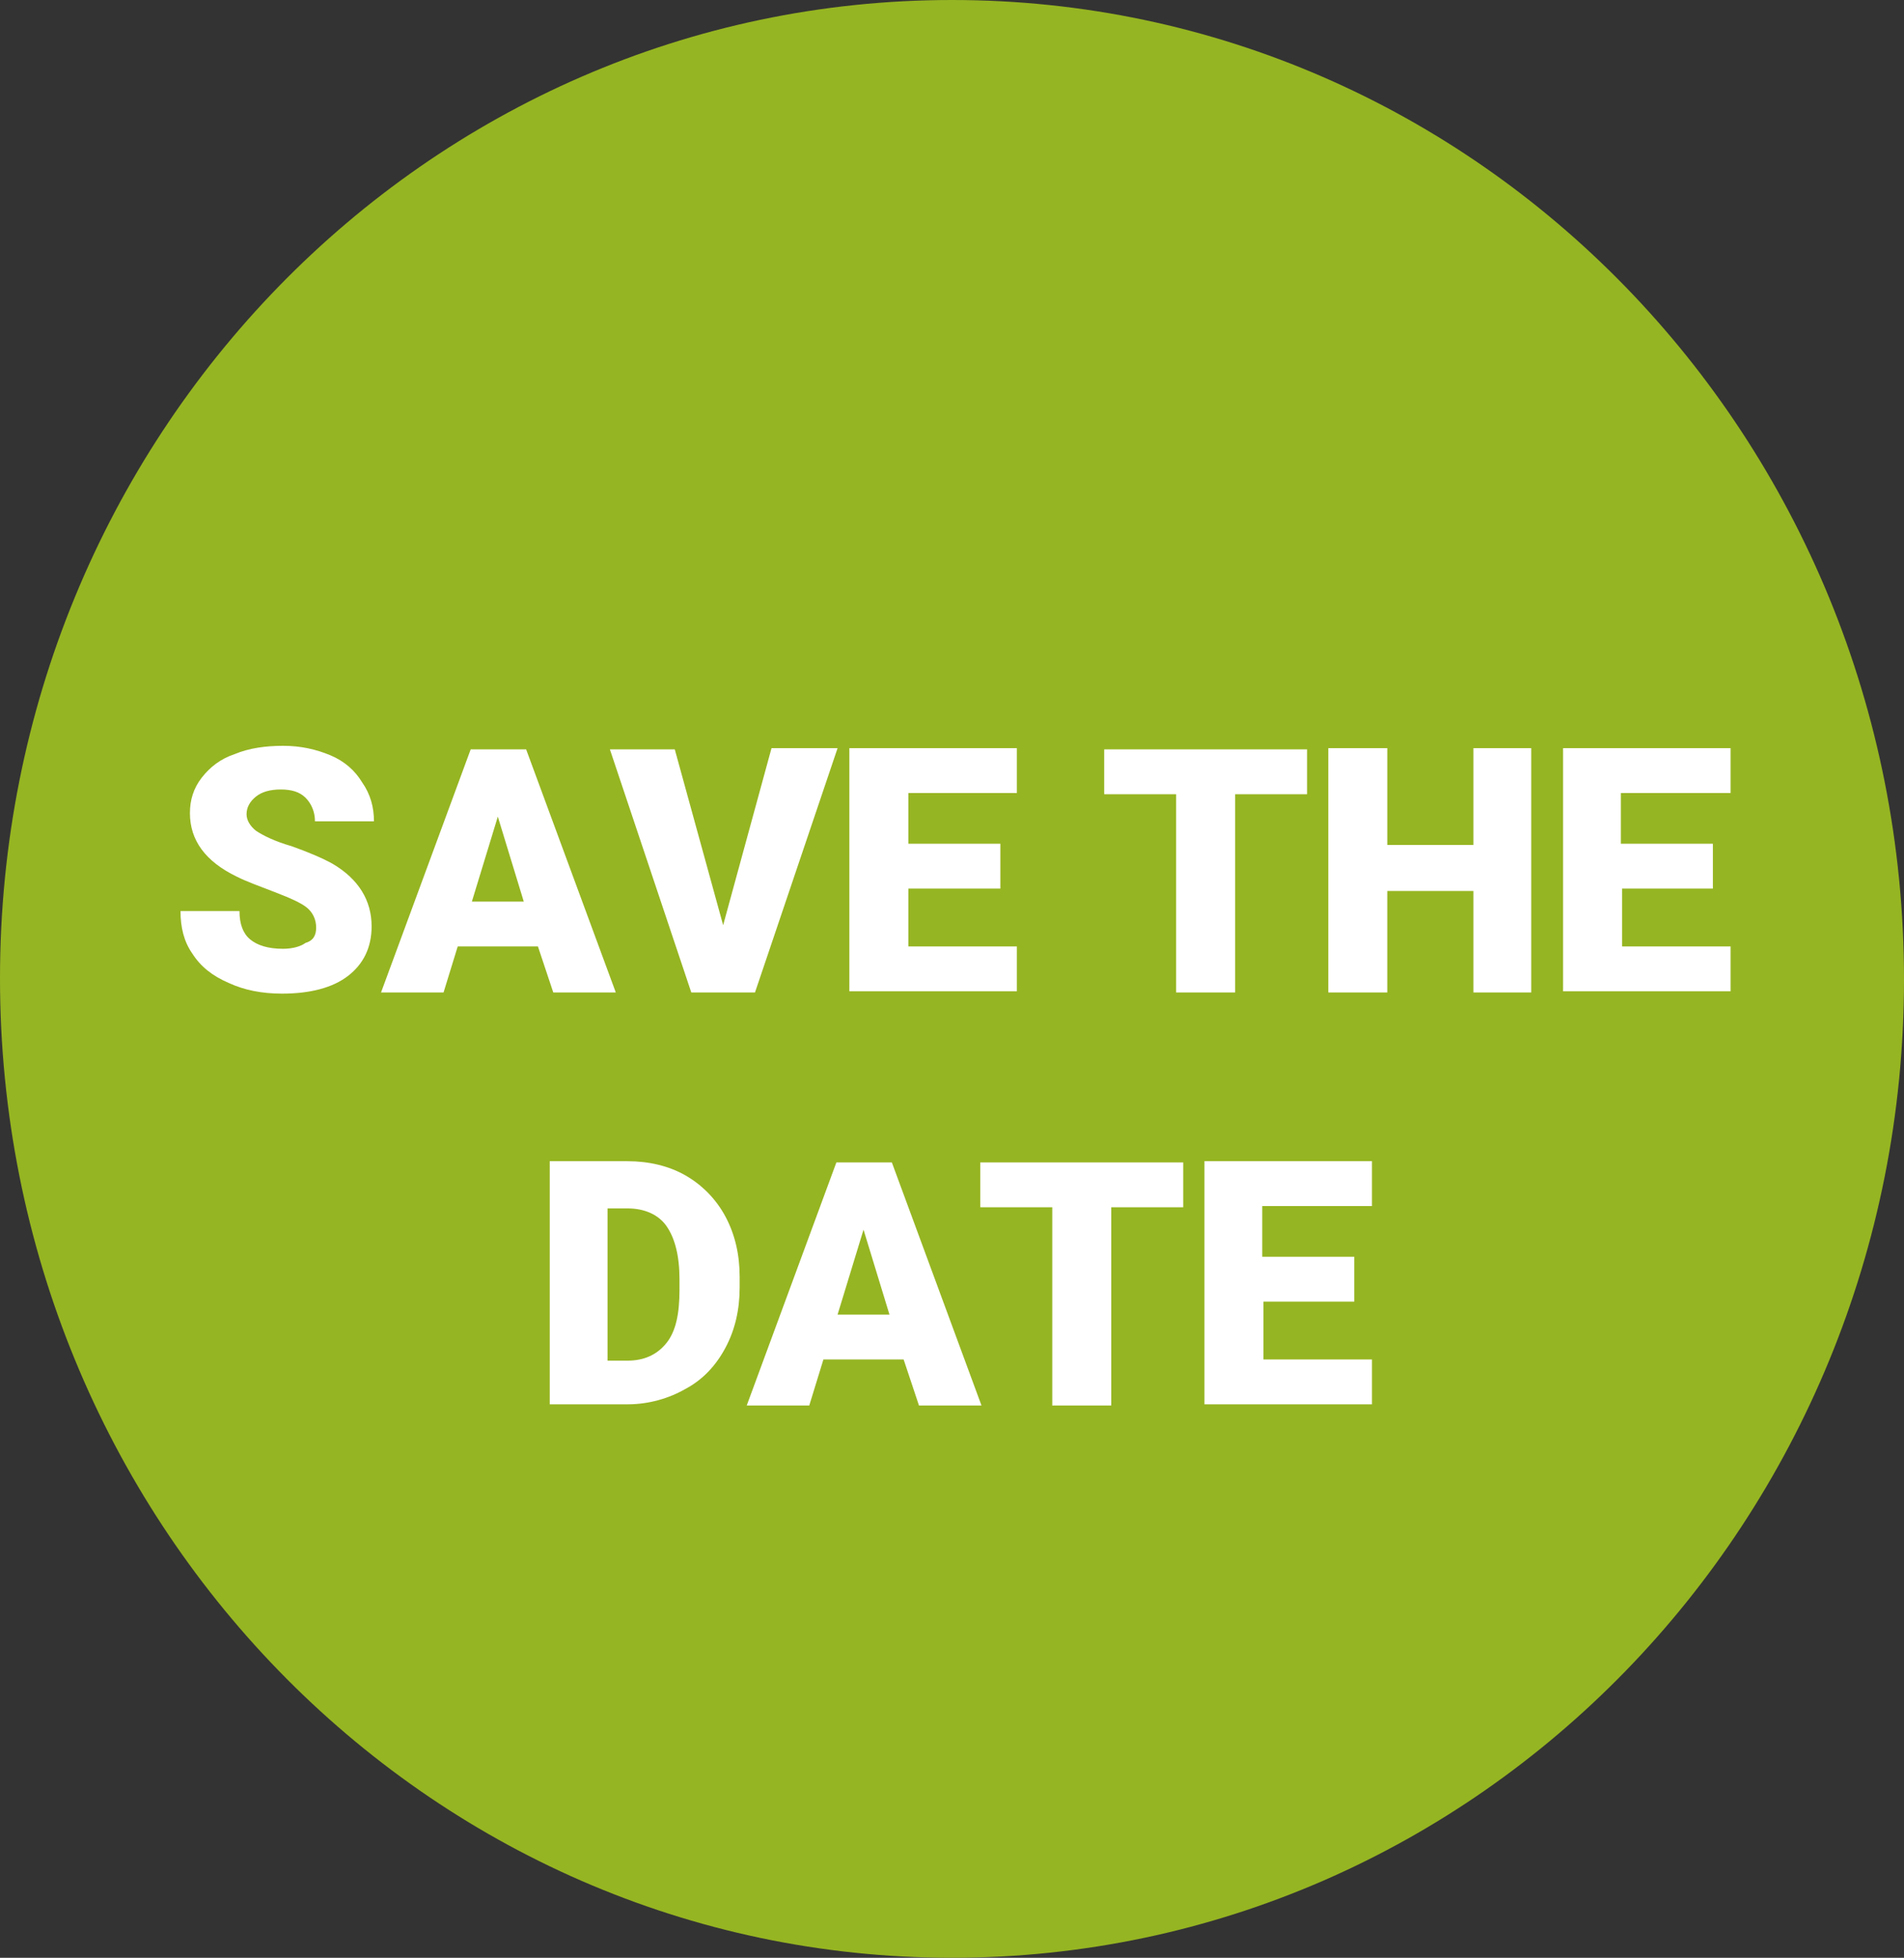
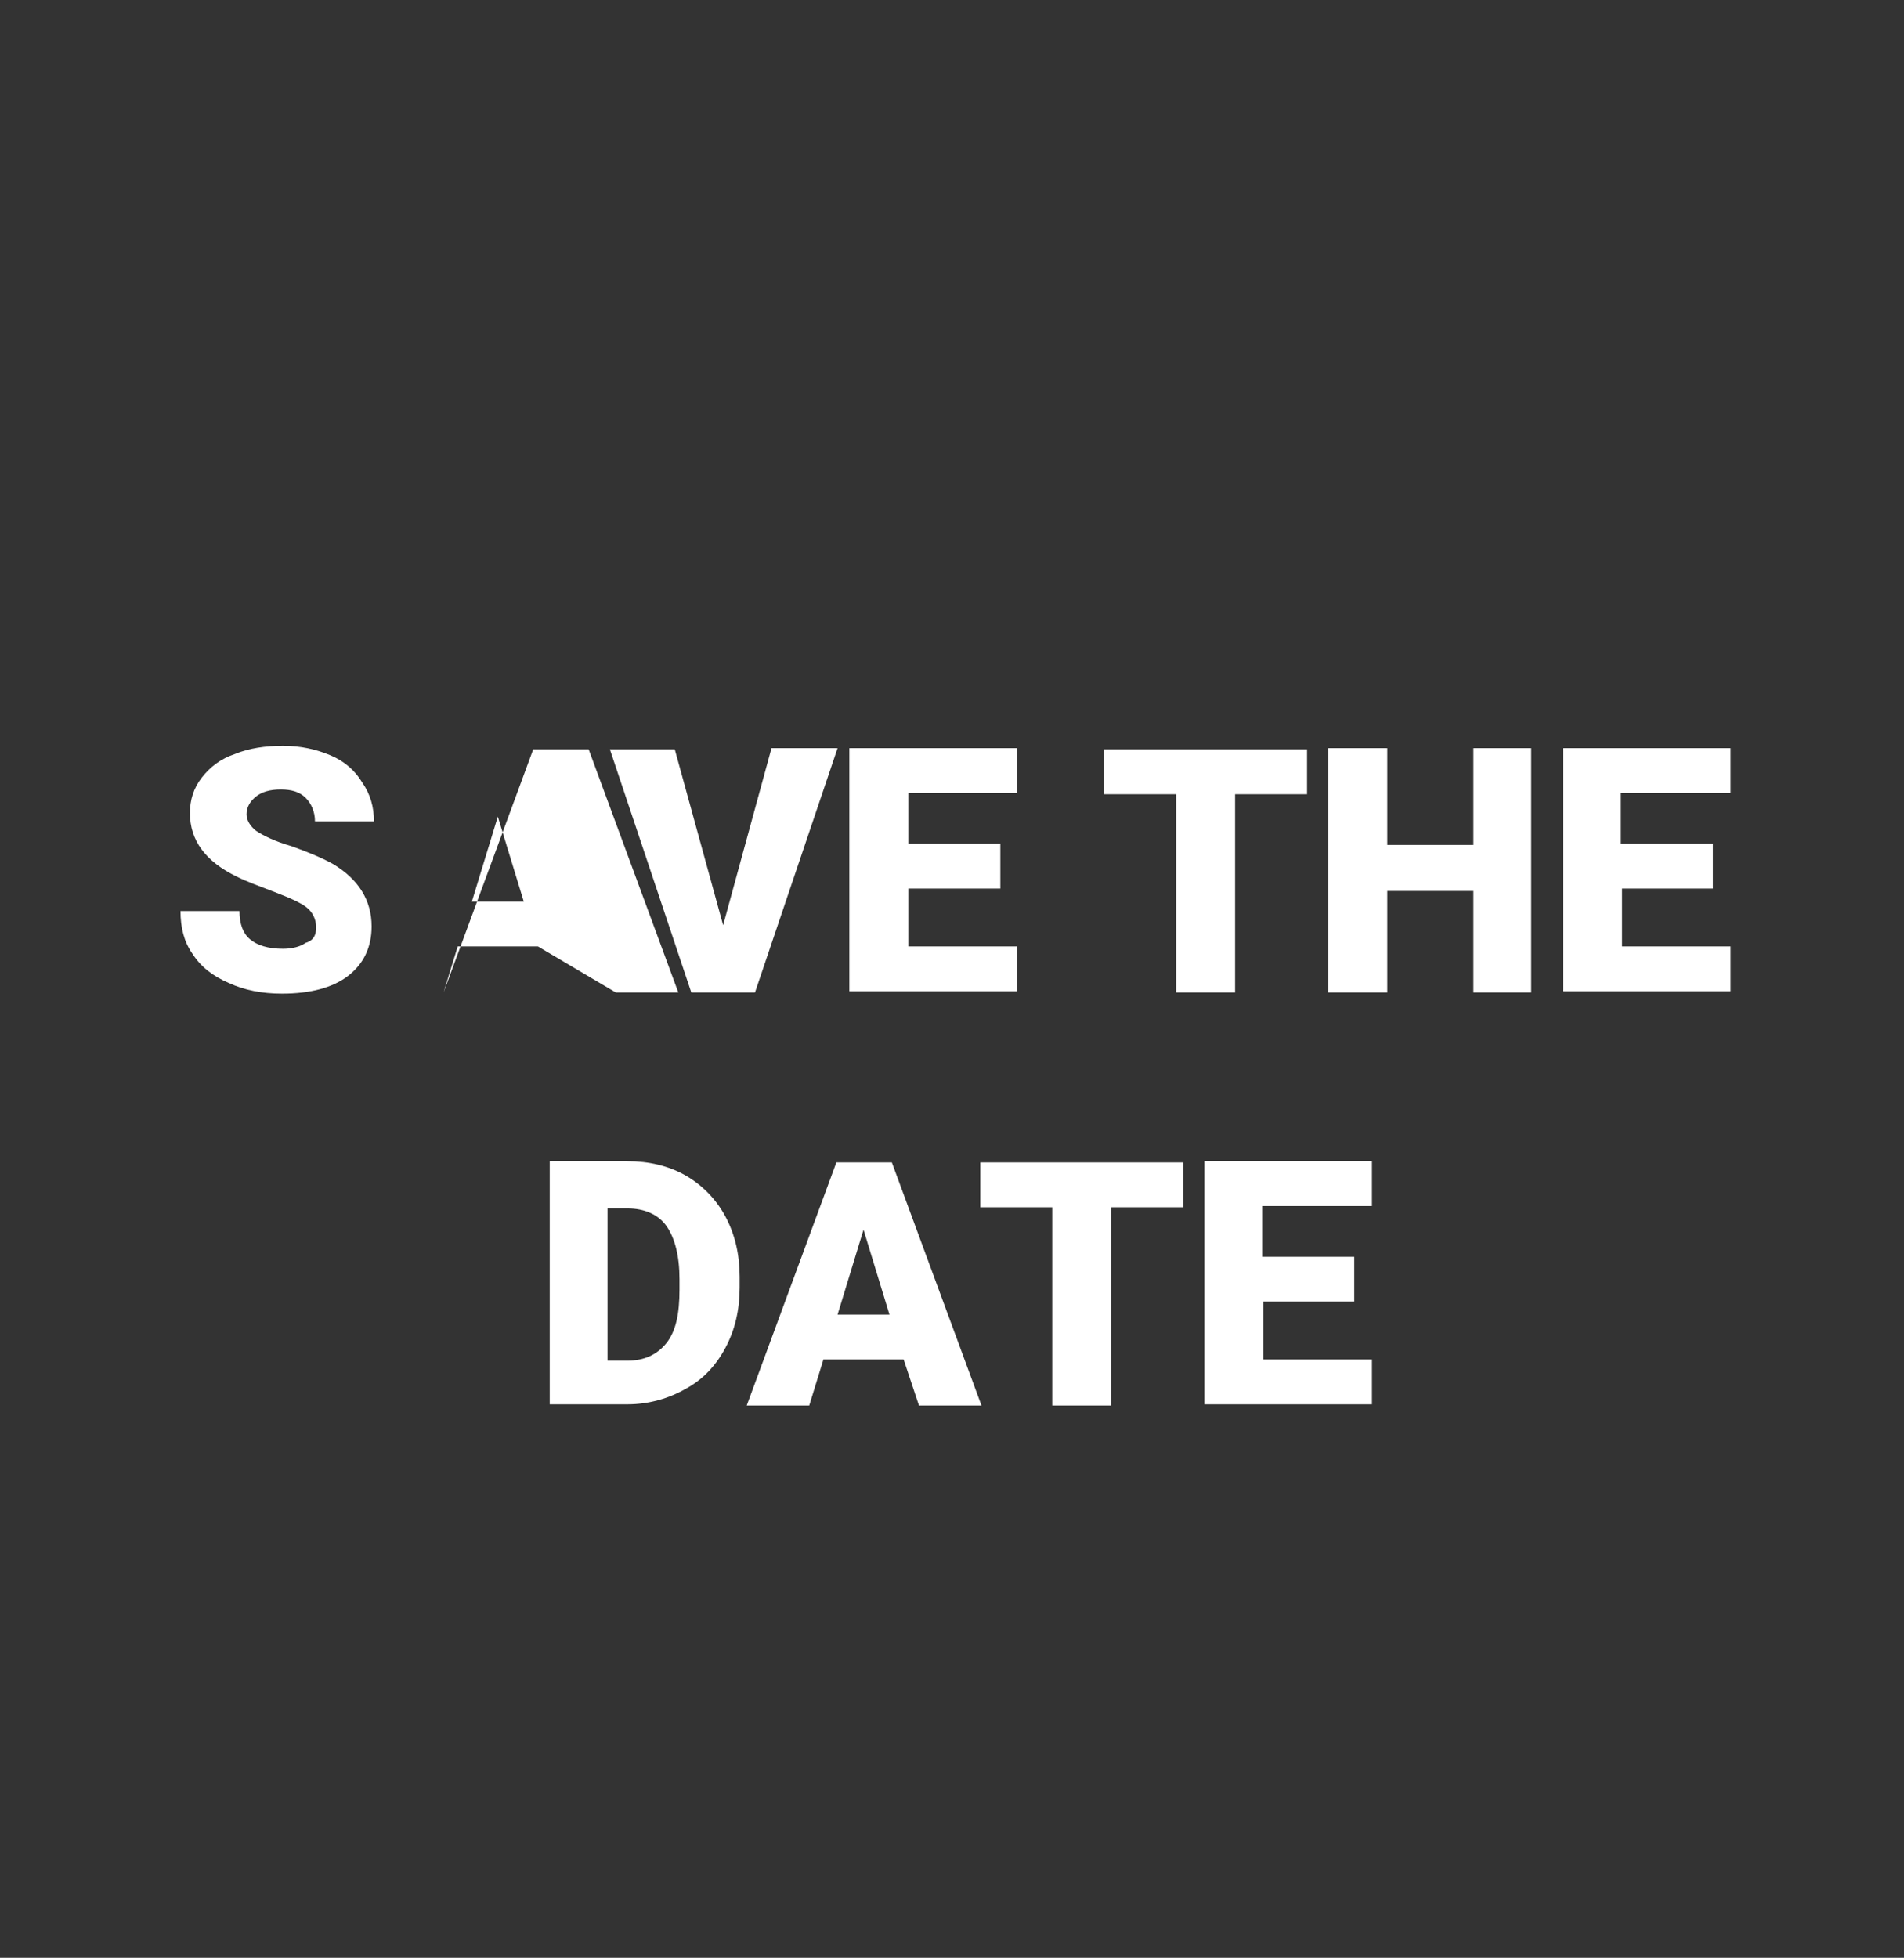
<svg xmlns="http://www.w3.org/2000/svg" version="1.1" id="Ebene_1" x="0px" y="0px" viewBox="0 0 161.4 165.9" style="enable-background:new 0 0 161.4 165.9;" xml:space="preserve">
  <rect x="0" y="0" width="161.4" height="165.9" fill="#333333" stroke="none" />
  <style type="text/css">
	.st0{fill:#96B522;}
	.st1{fill:#FFFFFF;}
</style>
  <g>
    <g>
-       <path class="st0" d="M80.7,165.9c44.6,0,80.7-37.1,80.7-82.9c0-45.9-36.1-83-80.7-83S0,37.1,0,82.9S36.1,165.9,80.7,165.9" />
-     </g>
+       </g>
  </g>
  <g>
    <path class="st1" d="M26.8,78.6c0-0.7-0.3-1.3-0.8-1.7c-0.5-0.4-1.4-0.8-2.7-1.3s-2.4-0.9-3.2-1.3c-2.7-1.3-4-3.1-4-5.4   c0-1.1,0.3-2.1,1-3c0.7-0.9,1.6-1.6,2.8-2c1.2-0.5,2.6-0.7,4.1-0.7c1.5,0,2.8,0.3,4,0.8c1.2,0.5,2.1,1.3,2.7,2.3c0.7,1,1,2.1,1,3.3   h-5c0-0.8-0.3-1.5-0.8-2c-0.5-0.5-1.2-0.7-2.1-0.7c-0.9,0-1.6,0.2-2.1,0.6c-0.5,0.4-0.8,0.9-0.8,1.5c0,0.5,0.3,1,0.8,1.4   c0.6,0.4,1.6,0.9,3,1.3c1.4,0.5,2.6,1,3.5,1.5c2.2,1.3,3.3,3.1,3.3,5.3c0,1.8-0.7,3.2-2,4.2s-3.2,1.5-5.6,1.5   c-1.7,0-3.2-0.3-4.5-0.9c-1.4-0.6-2.4-1.4-3.1-2.5c-0.7-1-1-2.2-1-3.6h5c0,1.1,0.3,1.9,0.9,2.4c0.6,0.5,1.5,0.8,2.8,0.8   c0.8,0,1.5-0.2,1.9-0.5C26.6,79.7,26.8,79.2,26.8,78.6z" />
-     <path class="st1" d="M45.6,80.2h-6.8l-1.2,3.9h-5.3l7.6-20.6h4.7l7.6,20.6h-5.3L45.6,80.2z M40,76.4h4.4l-2.2-7.2L40,76.4z" />
+     <path class="st1" d="M45.6,80.2h-6.8l-1.2,3.9l7.6-20.6h4.7l7.6,20.6h-5.3L45.6,80.2z M40,76.4h4.4l-2.2-7.2L40,76.4z" />
    <path class="st1" d="M61.3,78.4l4.1-15h5.6L64,84.1h-5.4l-6.9-20.6h5.5L61.3,78.4z" />
    <path class="st1" d="M84.8,75.3H77v4.9h9.2v3.8H72V63.4h14.2v3.8H77v4.3h7.8V75.3z" />
    <path class="st1" d="M110.9,67.3h-6.2v16.8h-5V67.3h-6.1v-3.8h17.2V67.3z" />
    <path class="st1" d="M129.8,84.1h-4.9v-8.6h-7.3v8.6h-5V63.4h5v8.2h7.3v-8.2h4.9V84.1z" />
    <path class="st1" d="M145.3,75.3h-7.8v4.9h9.2v3.8h-14.2V63.4h14.2v3.8h-9.3v4.3h7.8V75.3z" />
    <path class="st1" d="M46.6,119.1V98.4h6.6c1.8,0,3.5,0.4,4.9,1.2s2.6,2,3.4,3.5c0.8,1.5,1.2,3.2,1.2,5.1v0.9c0,1.9-0.4,3.6-1.2,5.1   c-0.8,1.5-1.9,2.7-3.4,3.5c-1.4,0.8-3.1,1.3-4.9,1.3H46.6z M51.5,102.3v13h1.7c1.4,0,2.5-0.5,3.3-1.5s1.1-2.5,1.1-4.5v-0.9   c0-2-0.4-3.5-1.1-4.5s-1.9-1.5-3.3-1.5H51.5z" />
    <path class="st1" d="M76.6,115.2h-6.8l-1.2,3.9h-5.3l7.6-20.6h4.7l7.6,20.6h-5.3L76.6,115.2z M71,111.4h4.4l-2.2-7.2L71,111.4z" />
    <path class="st1" d="M100.4,102.3h-6.2v16.8h-5v-16.8h-6.1v-3.8h17.2V102.3z" />
    <path class="st1" d="M114.9,110.3h-7.8v4.9h9.2v3.8h-14.2V98.4h14.2v3.8h-9.3v4.3h7.8V110.3z" />
  </g>
</svg>